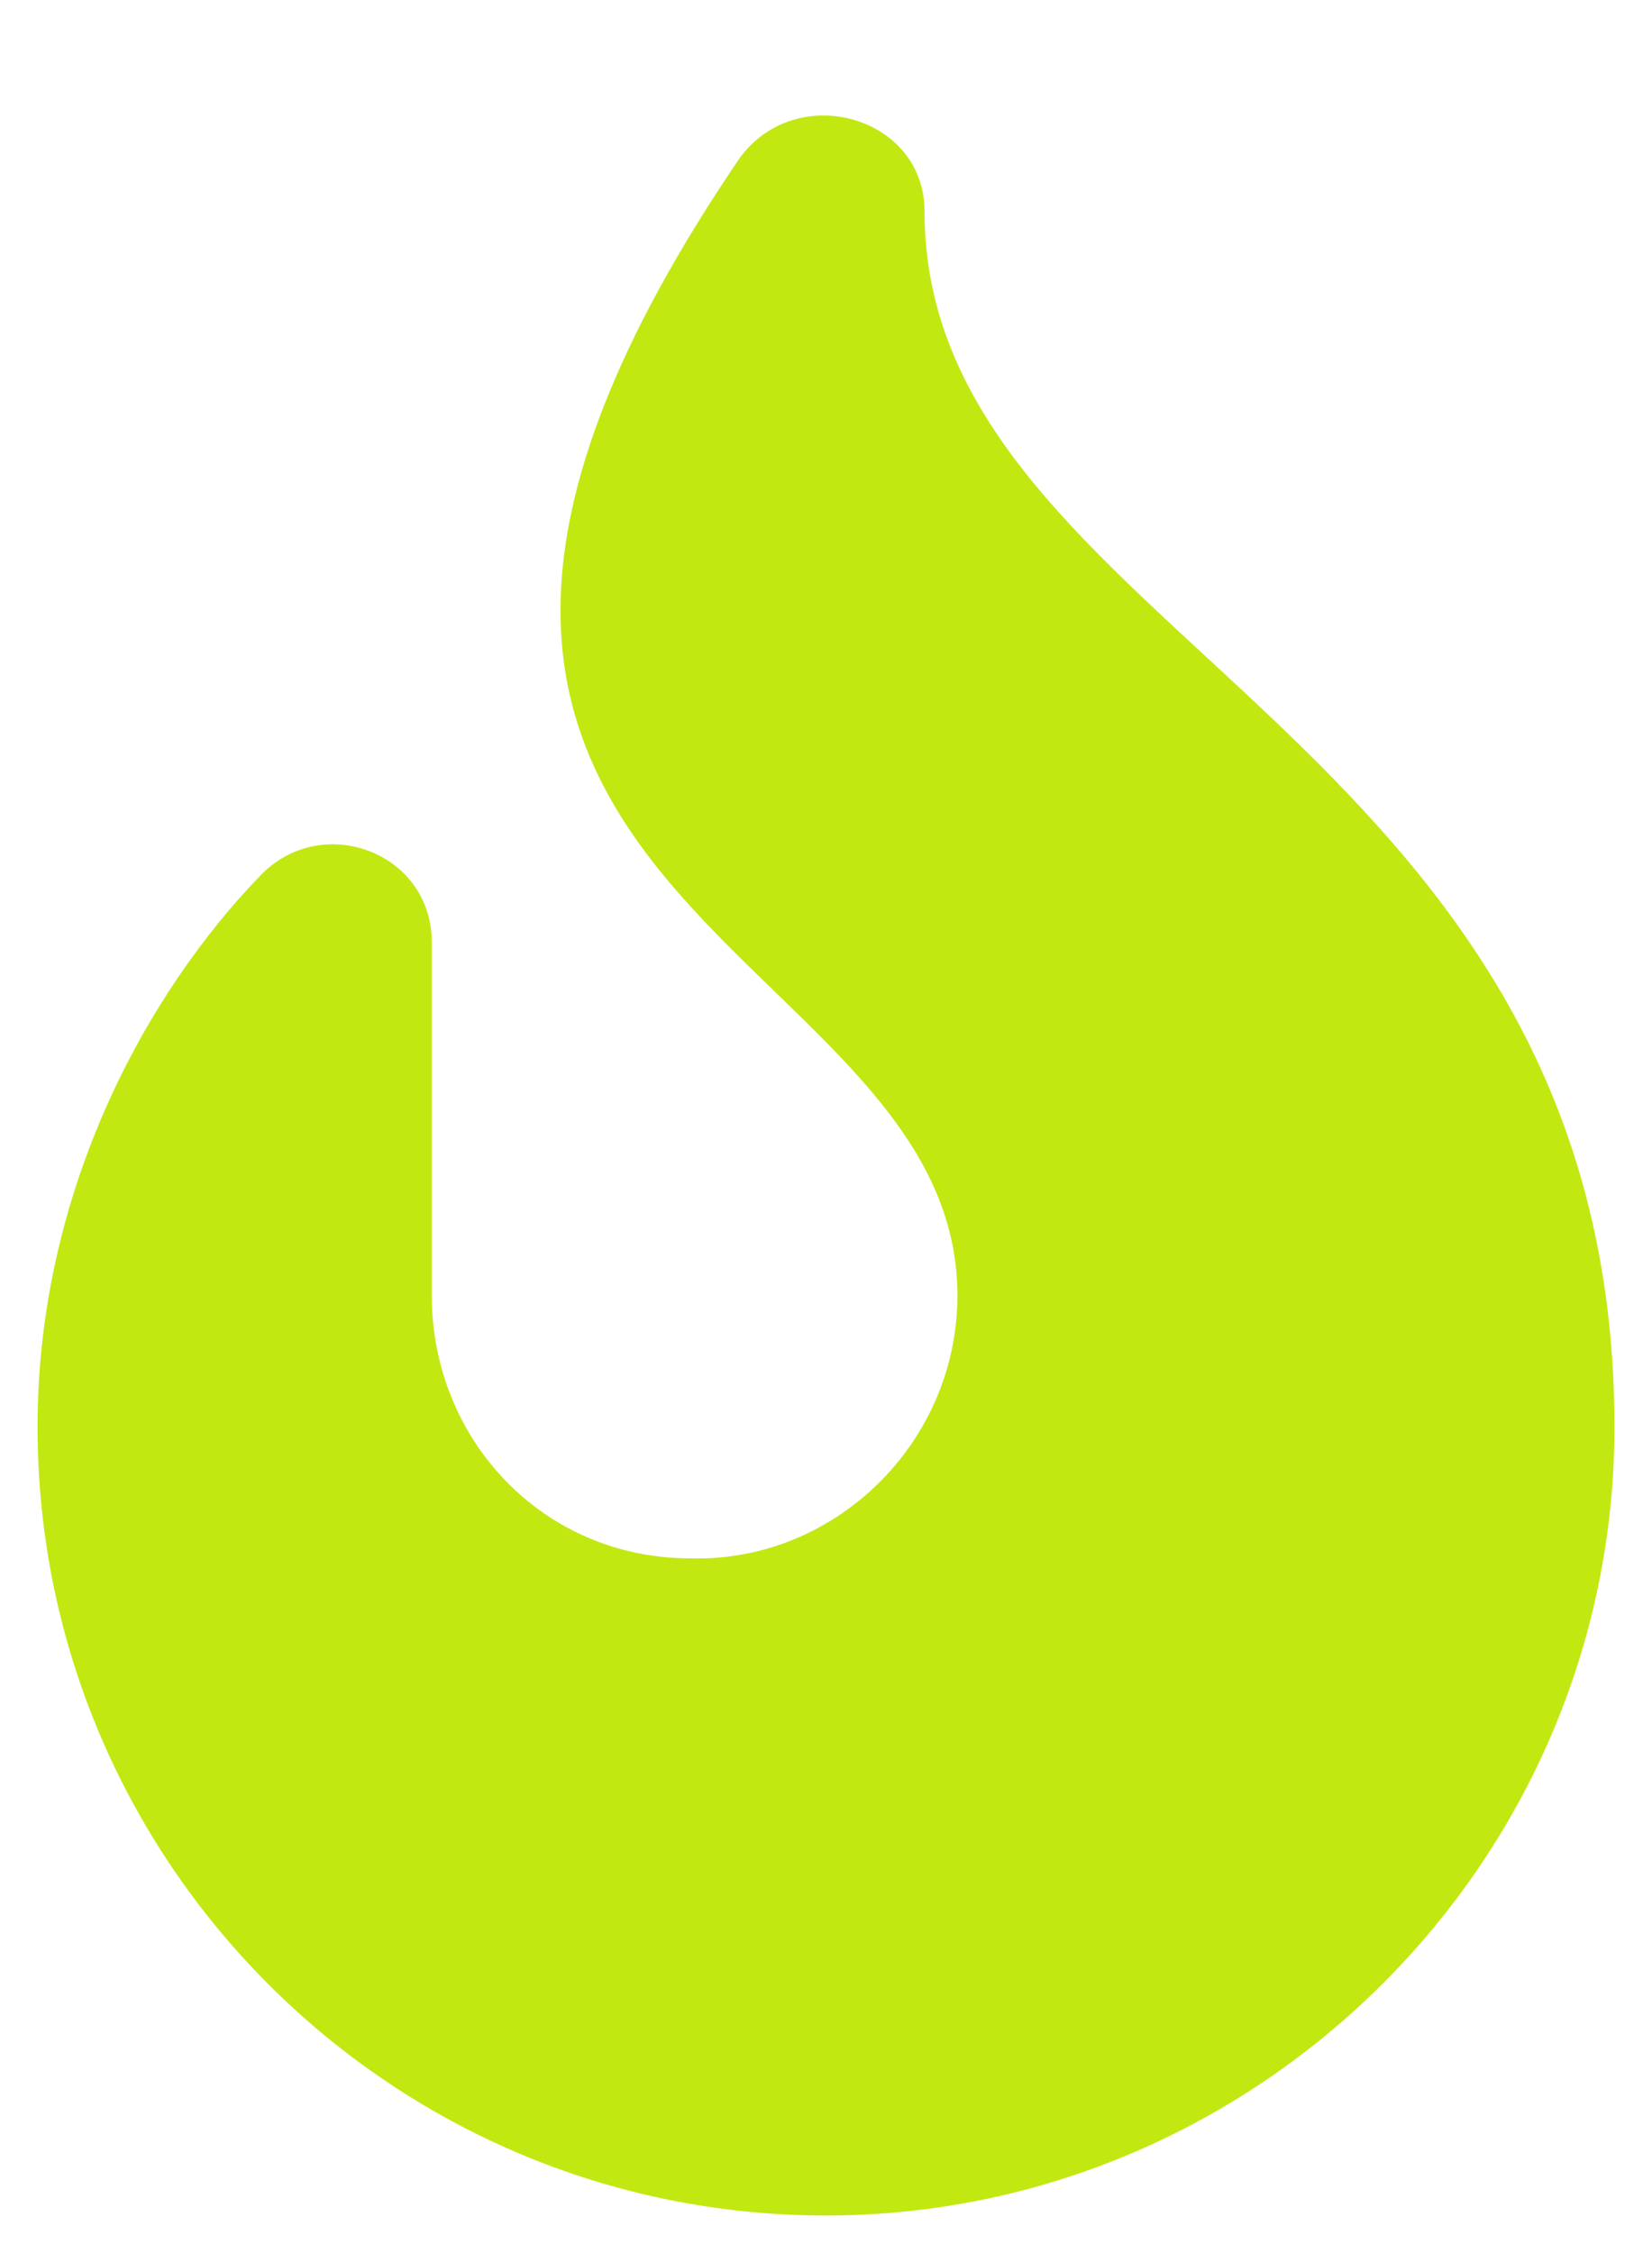
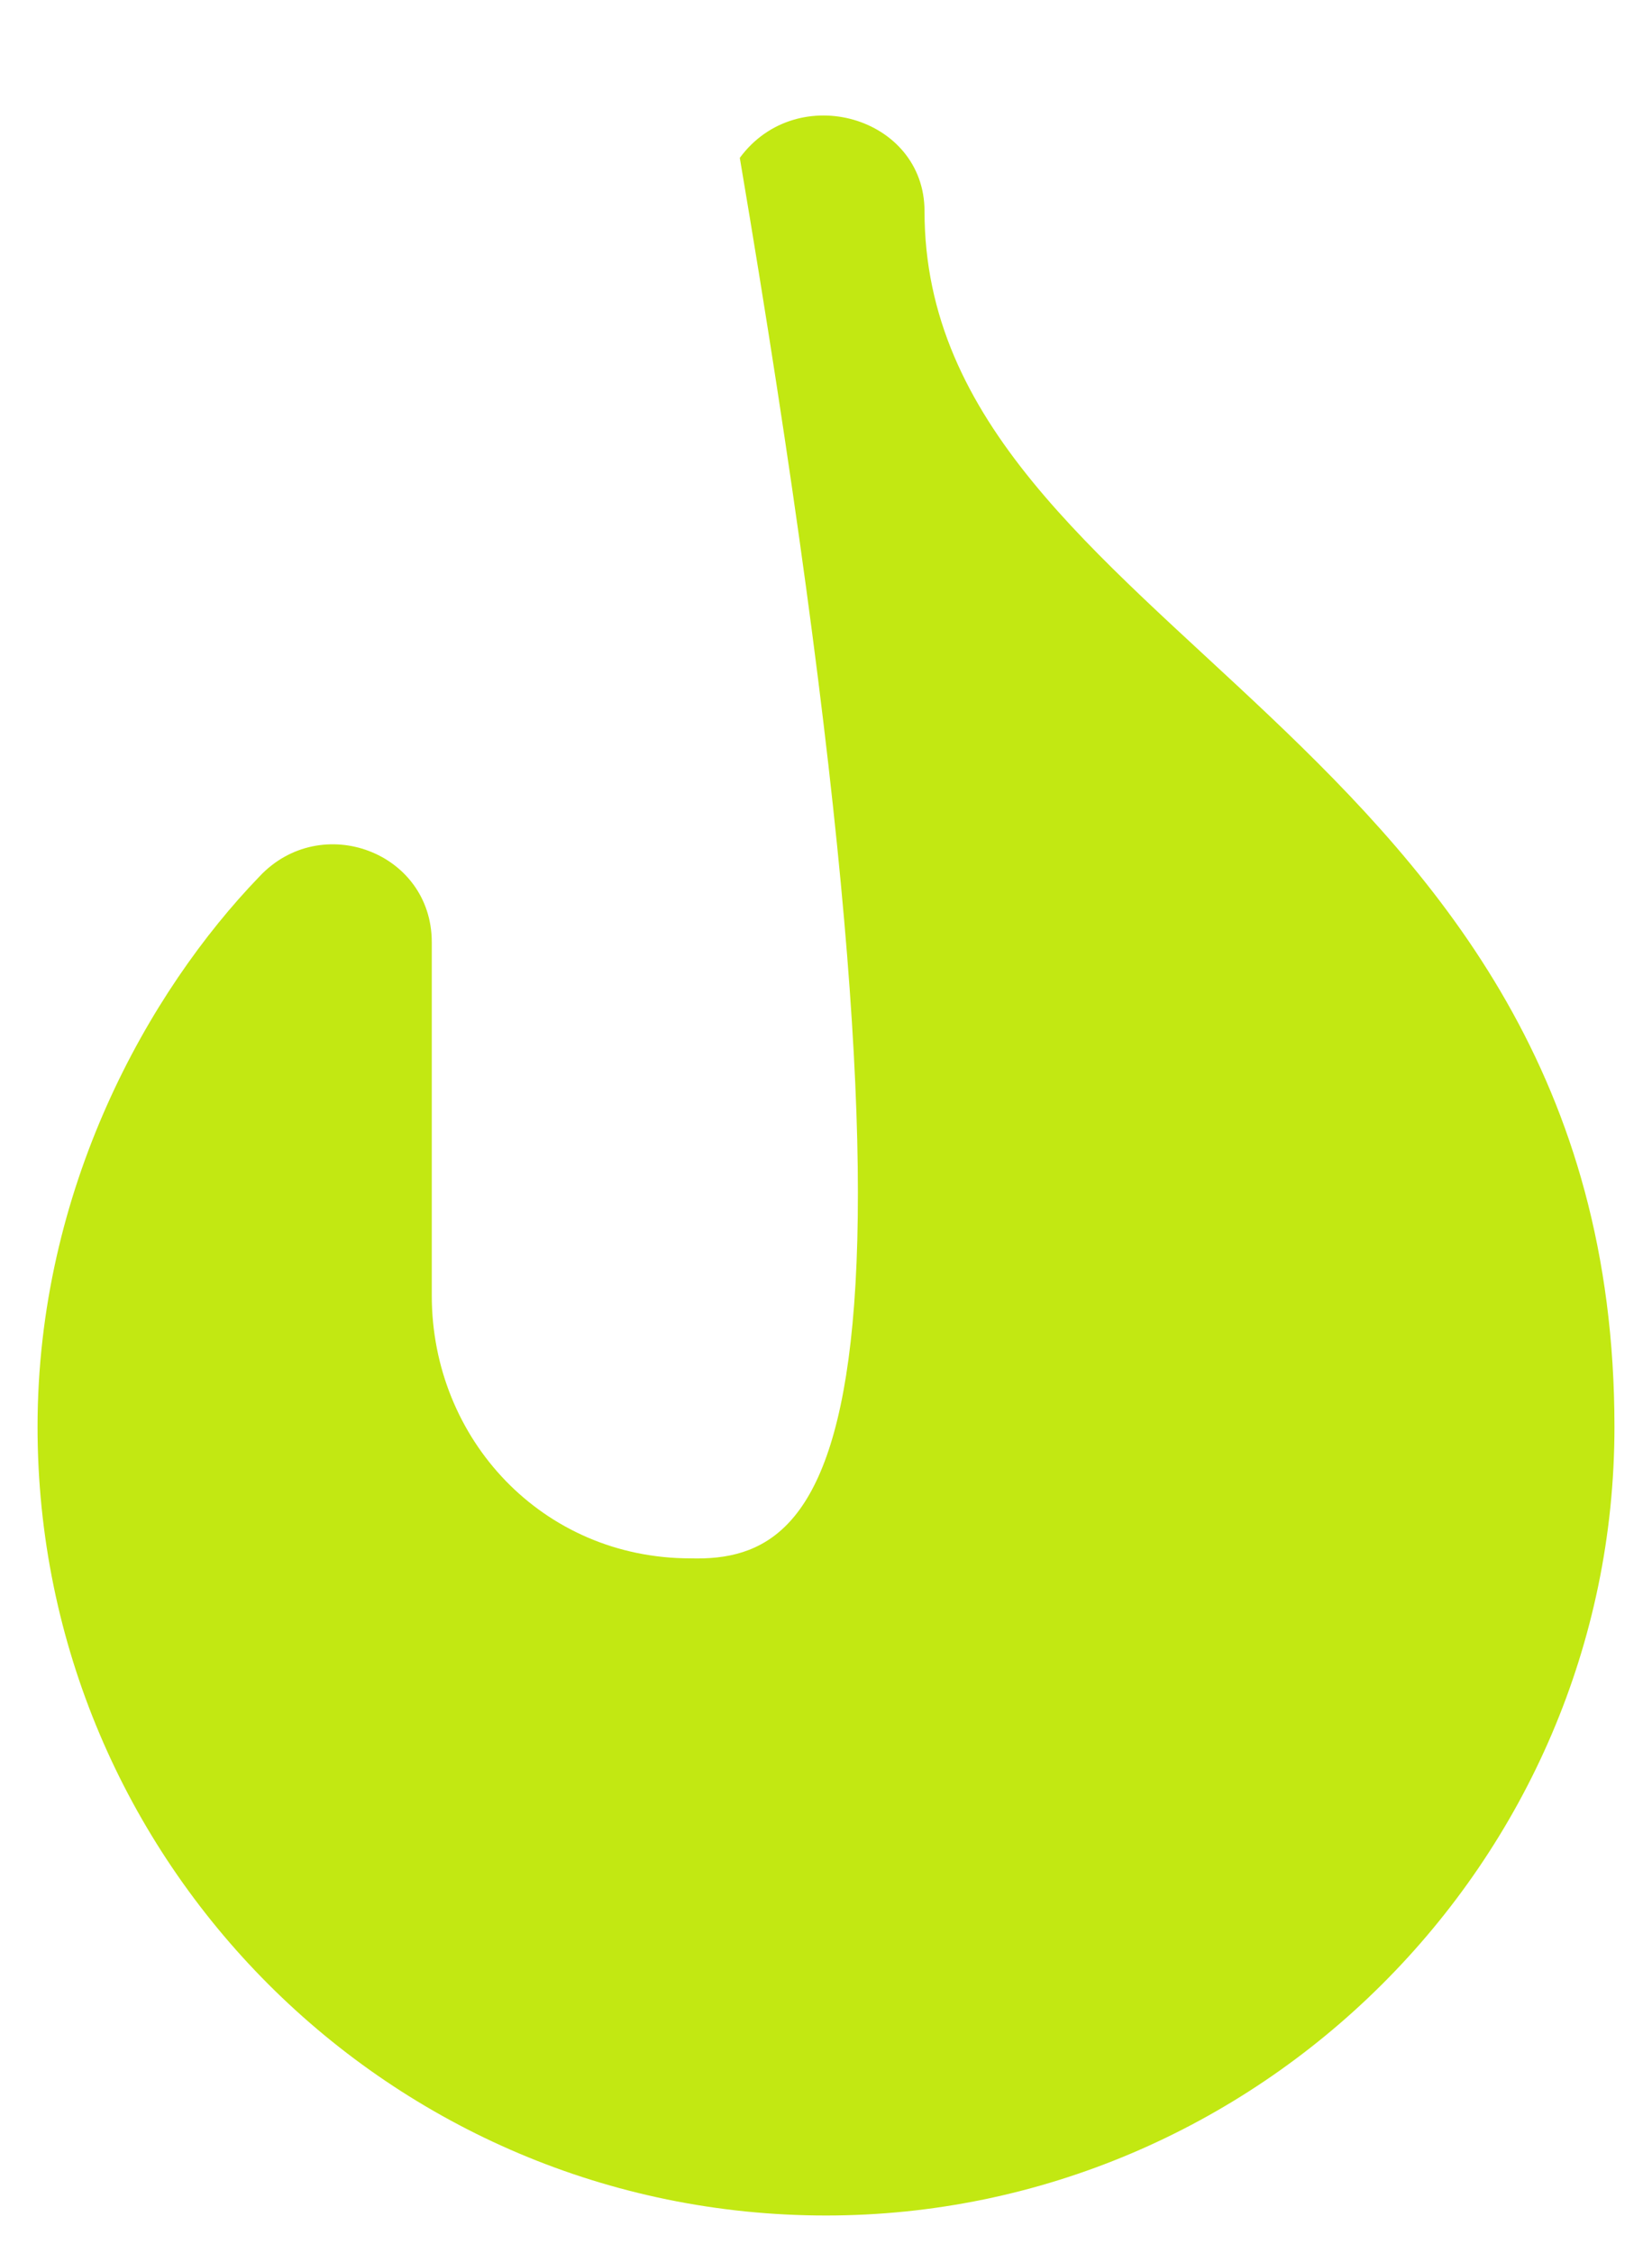
<svg xmlns="http://www.w3.org/2000/svg" width="11" height="15" viewBox="0 0 11 15" fill="none">
-   <path d="M6.156 1.406C6.156 0.777 5.309 0.531 4.926 1.051C1.562 6 6.375 6.219 6.375 8.625C6.375 9.609 5.555 10.402 4.598 10.375C3.613 10.375 2.875 9.582 2.875 8.625V6.273C2.875 5.672 2.137 5.398 1.727 5.836C0.988 6.602 0.25 7.914 0.25 9.5C0.25 12.398 2.602 14.75 5.5 14.75C8.371 14.75 10.75 12.398 10.75 9.5C10.75 4.852 6.156 4.223 6.156 1.406Z" fill="#C2E812" />
+   <path d="M6.156 1.406C6.156 0.777 5.309 0.531 4.926 1.051C6.375 9.609 5.555 10.402 4.598 10.375C3.613 10.375 2.875 9.582 2.875 8.625V6.273C2.875 5.672 2.137 5.398 1.727 5.836C0.988 6.602 0.25 7.914 0.25 9.5C0.25 12.398 2.602 14.75 5.5 14.75C8.371 14.75 10.75 12.398 10.75 9.5C10.75 4.852 6.156 4.223 6.156 1.406Z" fill="#C2E812" />
</svg>